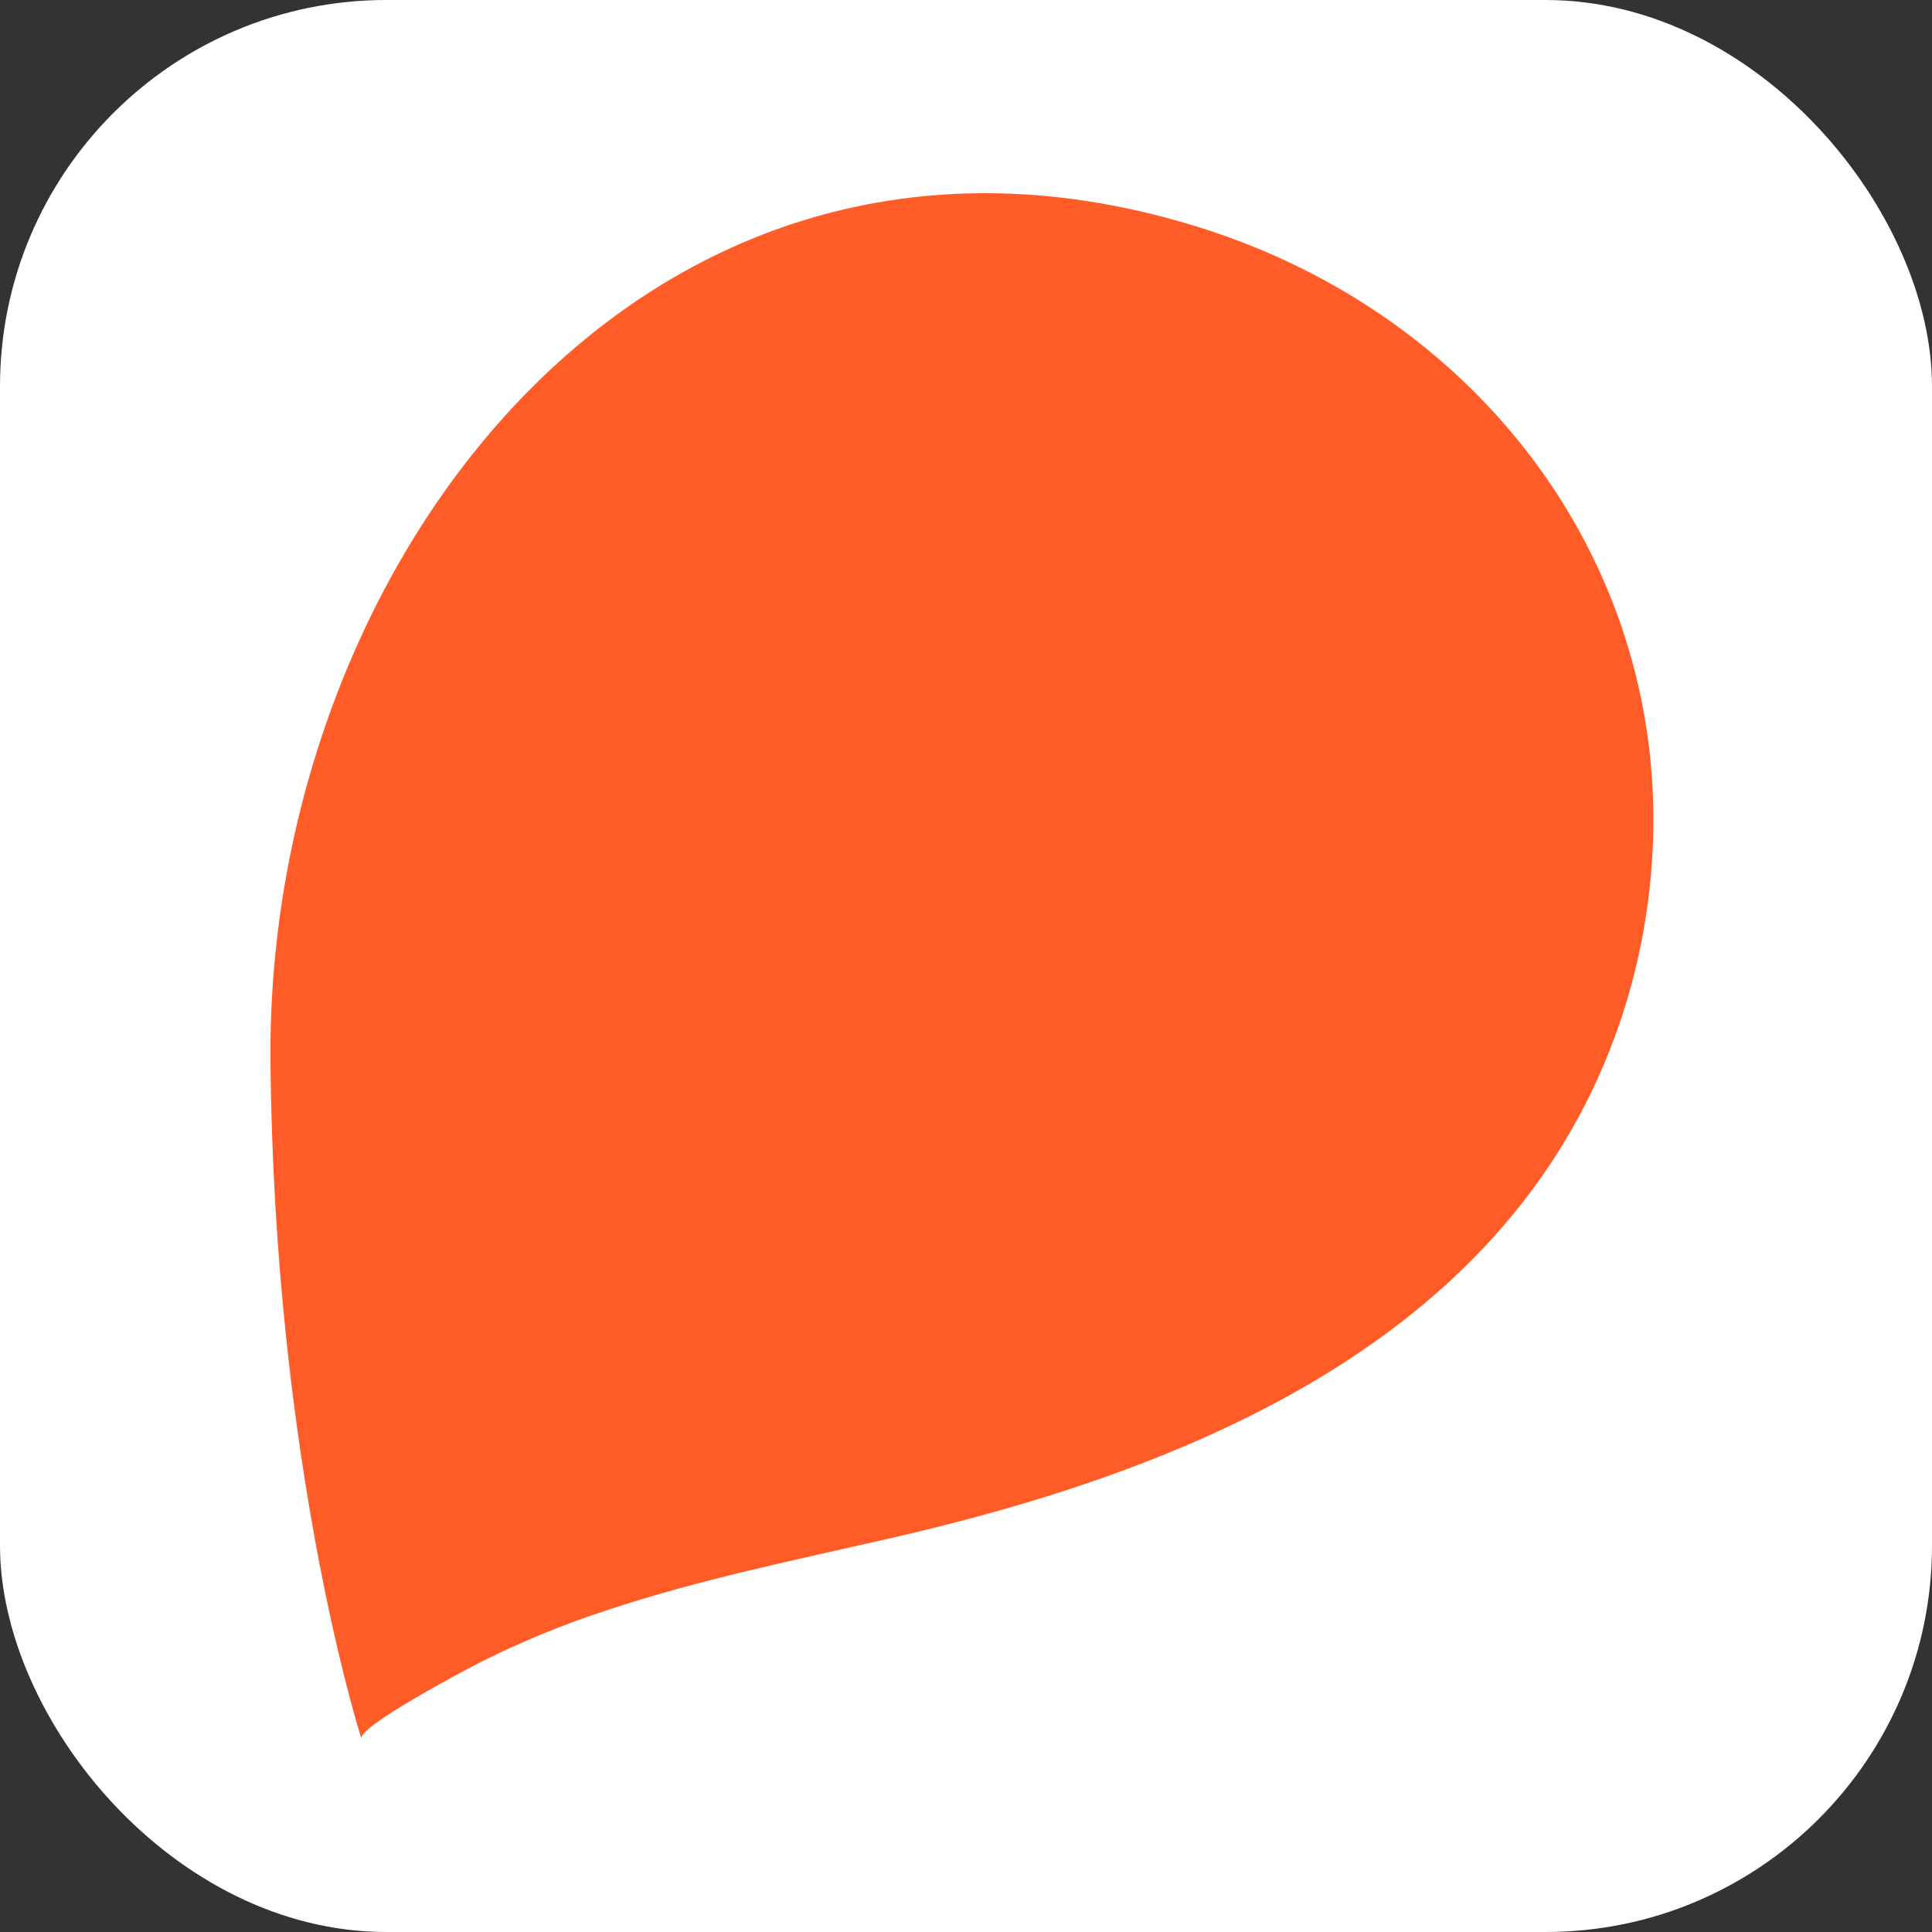
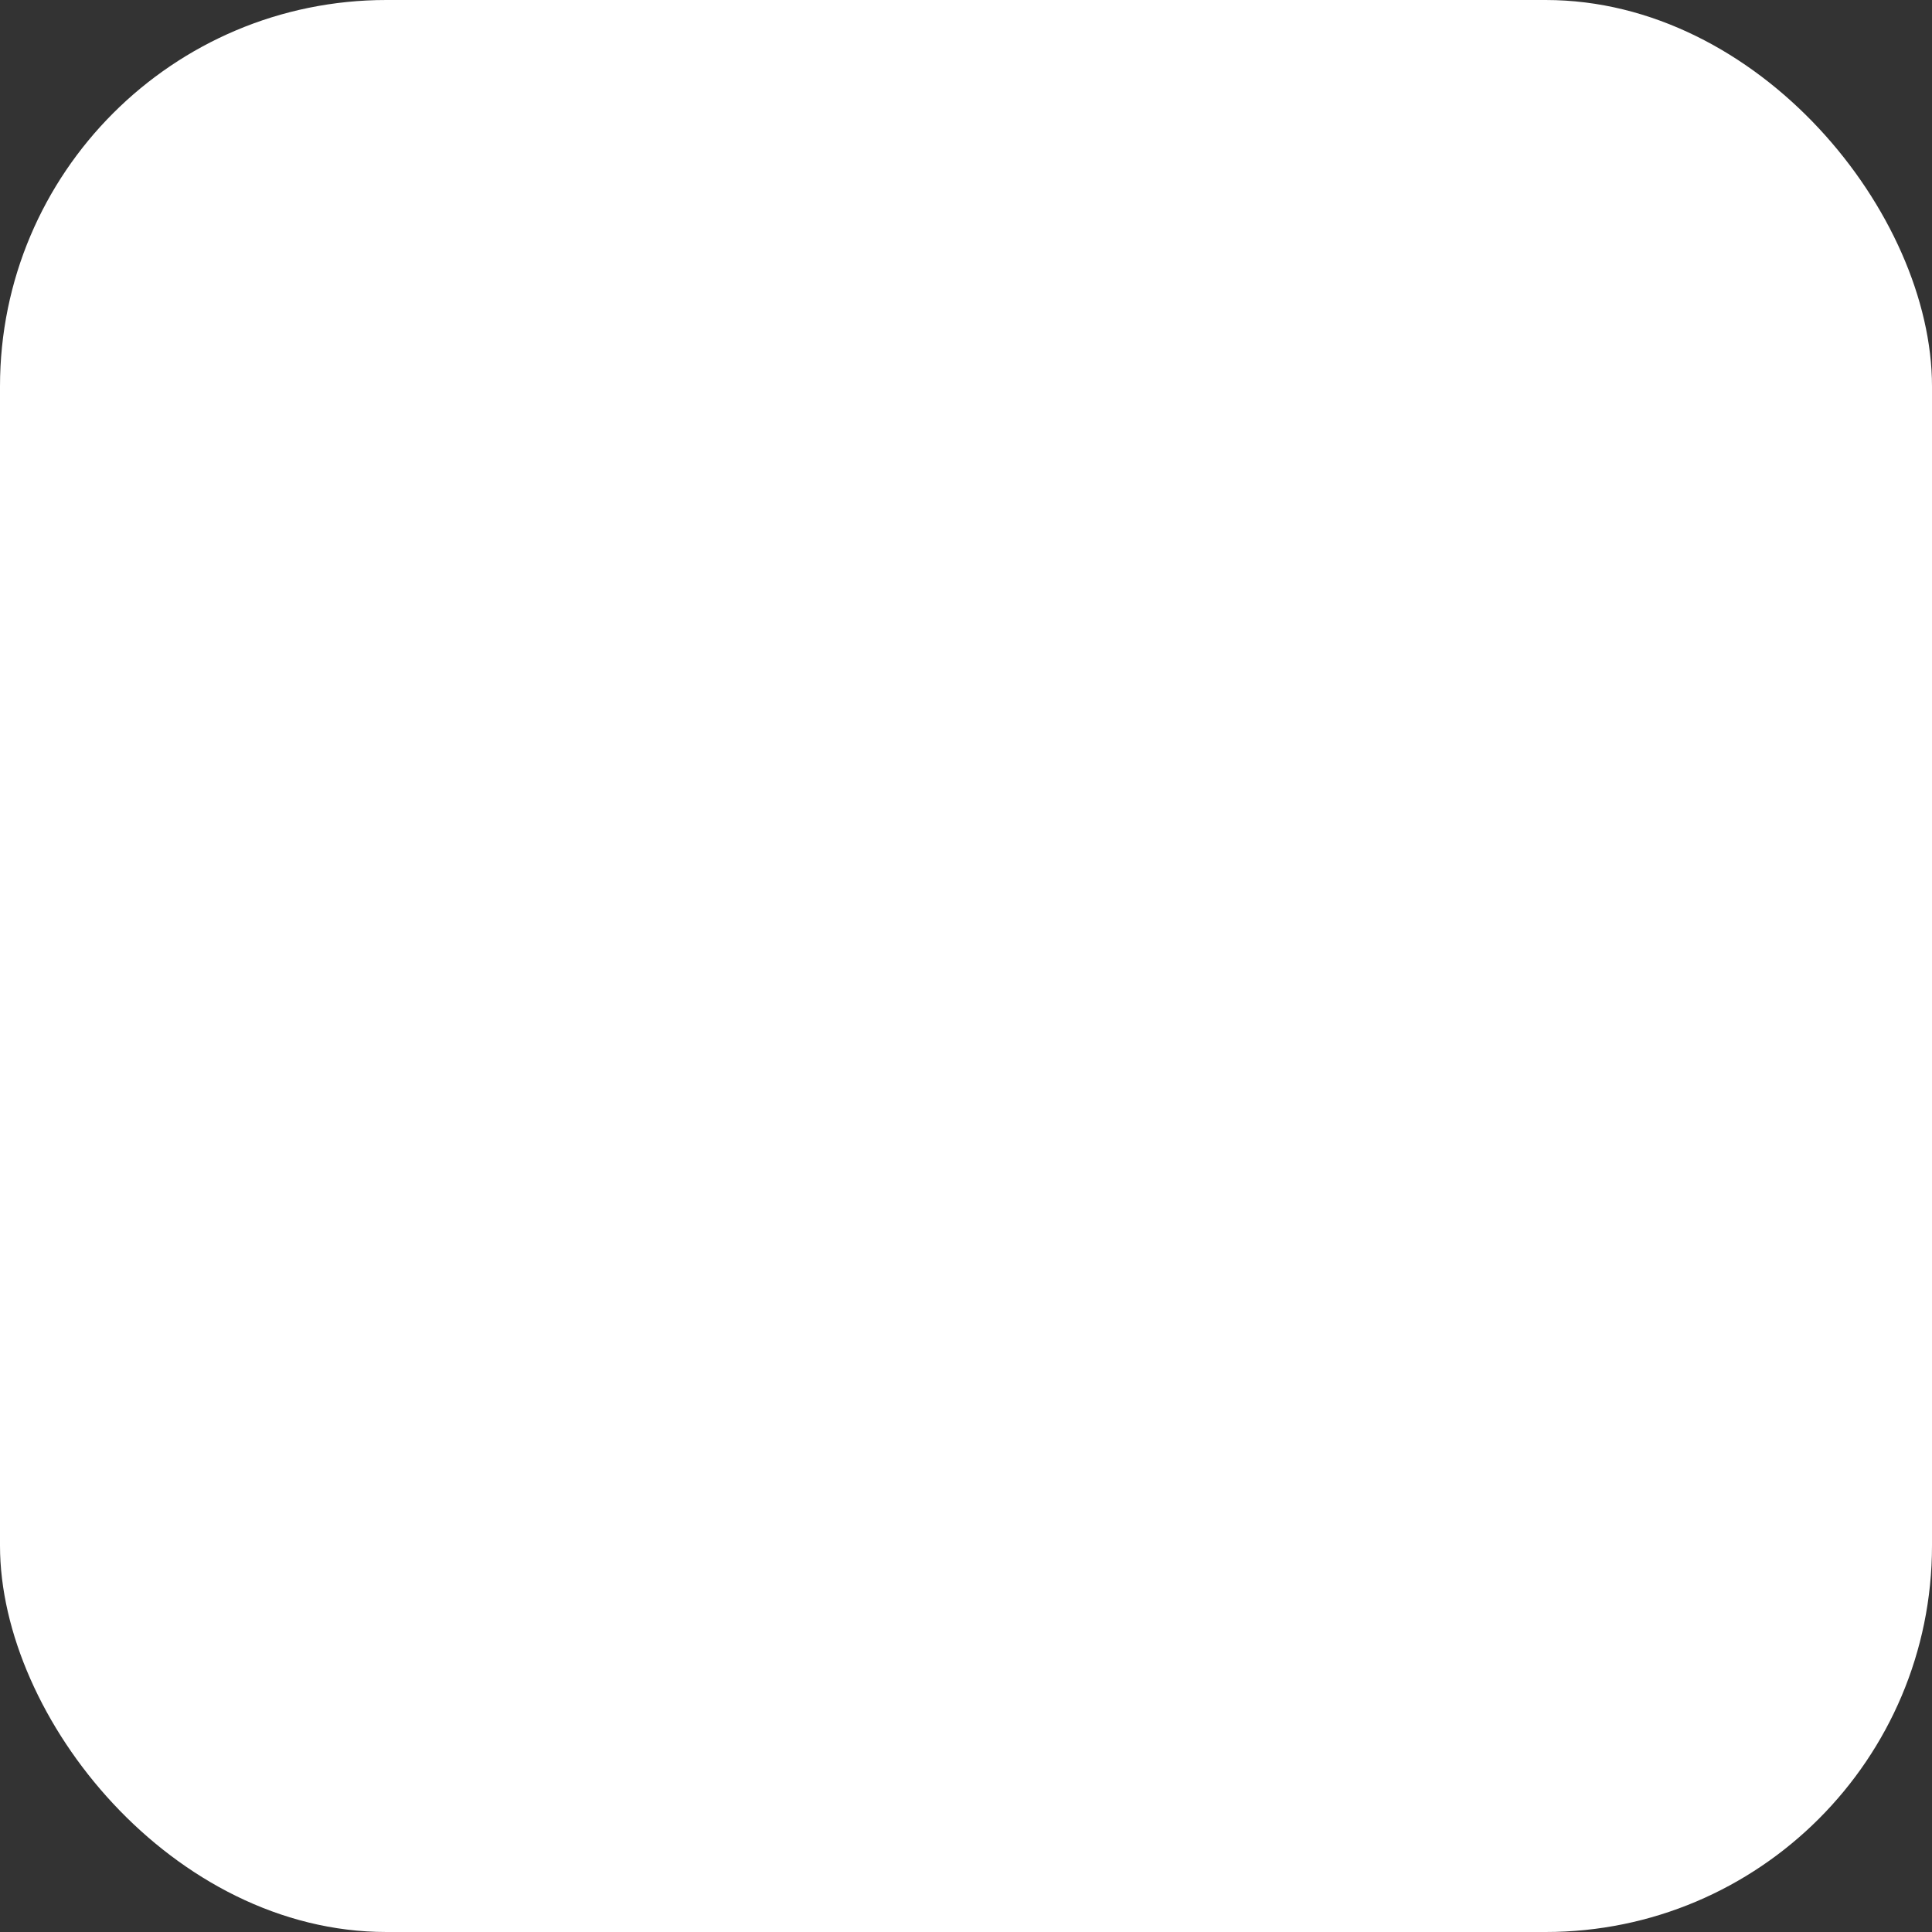
<svg xmlns="http://www.w3.org/2000/svg" width="24" height="24" viewBox="0 0 24 24" fill="none">
  <rect x="0" y="0" width="24" height="24" fill="#333333" stroke="none" />
  <rect width="24" height="24" rx="4.8" fill="white" />
-   <path d="M20.411 11.591C21.138 7.593 18.704 4.009 14.886 2.82C8.108 0.71 3.305 6.92 3.36 13.178C3.406 18.235 4.489 21.598 4.491 21.6C4.442 21.45 5.771 20.752 5.923 20.671C6.446 20.406 6.988 20.182 7.545 20.001C8.689 19.621 9.871 19.381 11.043 19.113C14.712 18.275 18.653 16.691 20.057 12.886C20.212 12.466 20.331 12.032 20.411 11.591Z" fill="#FF5C28" />
</svg>